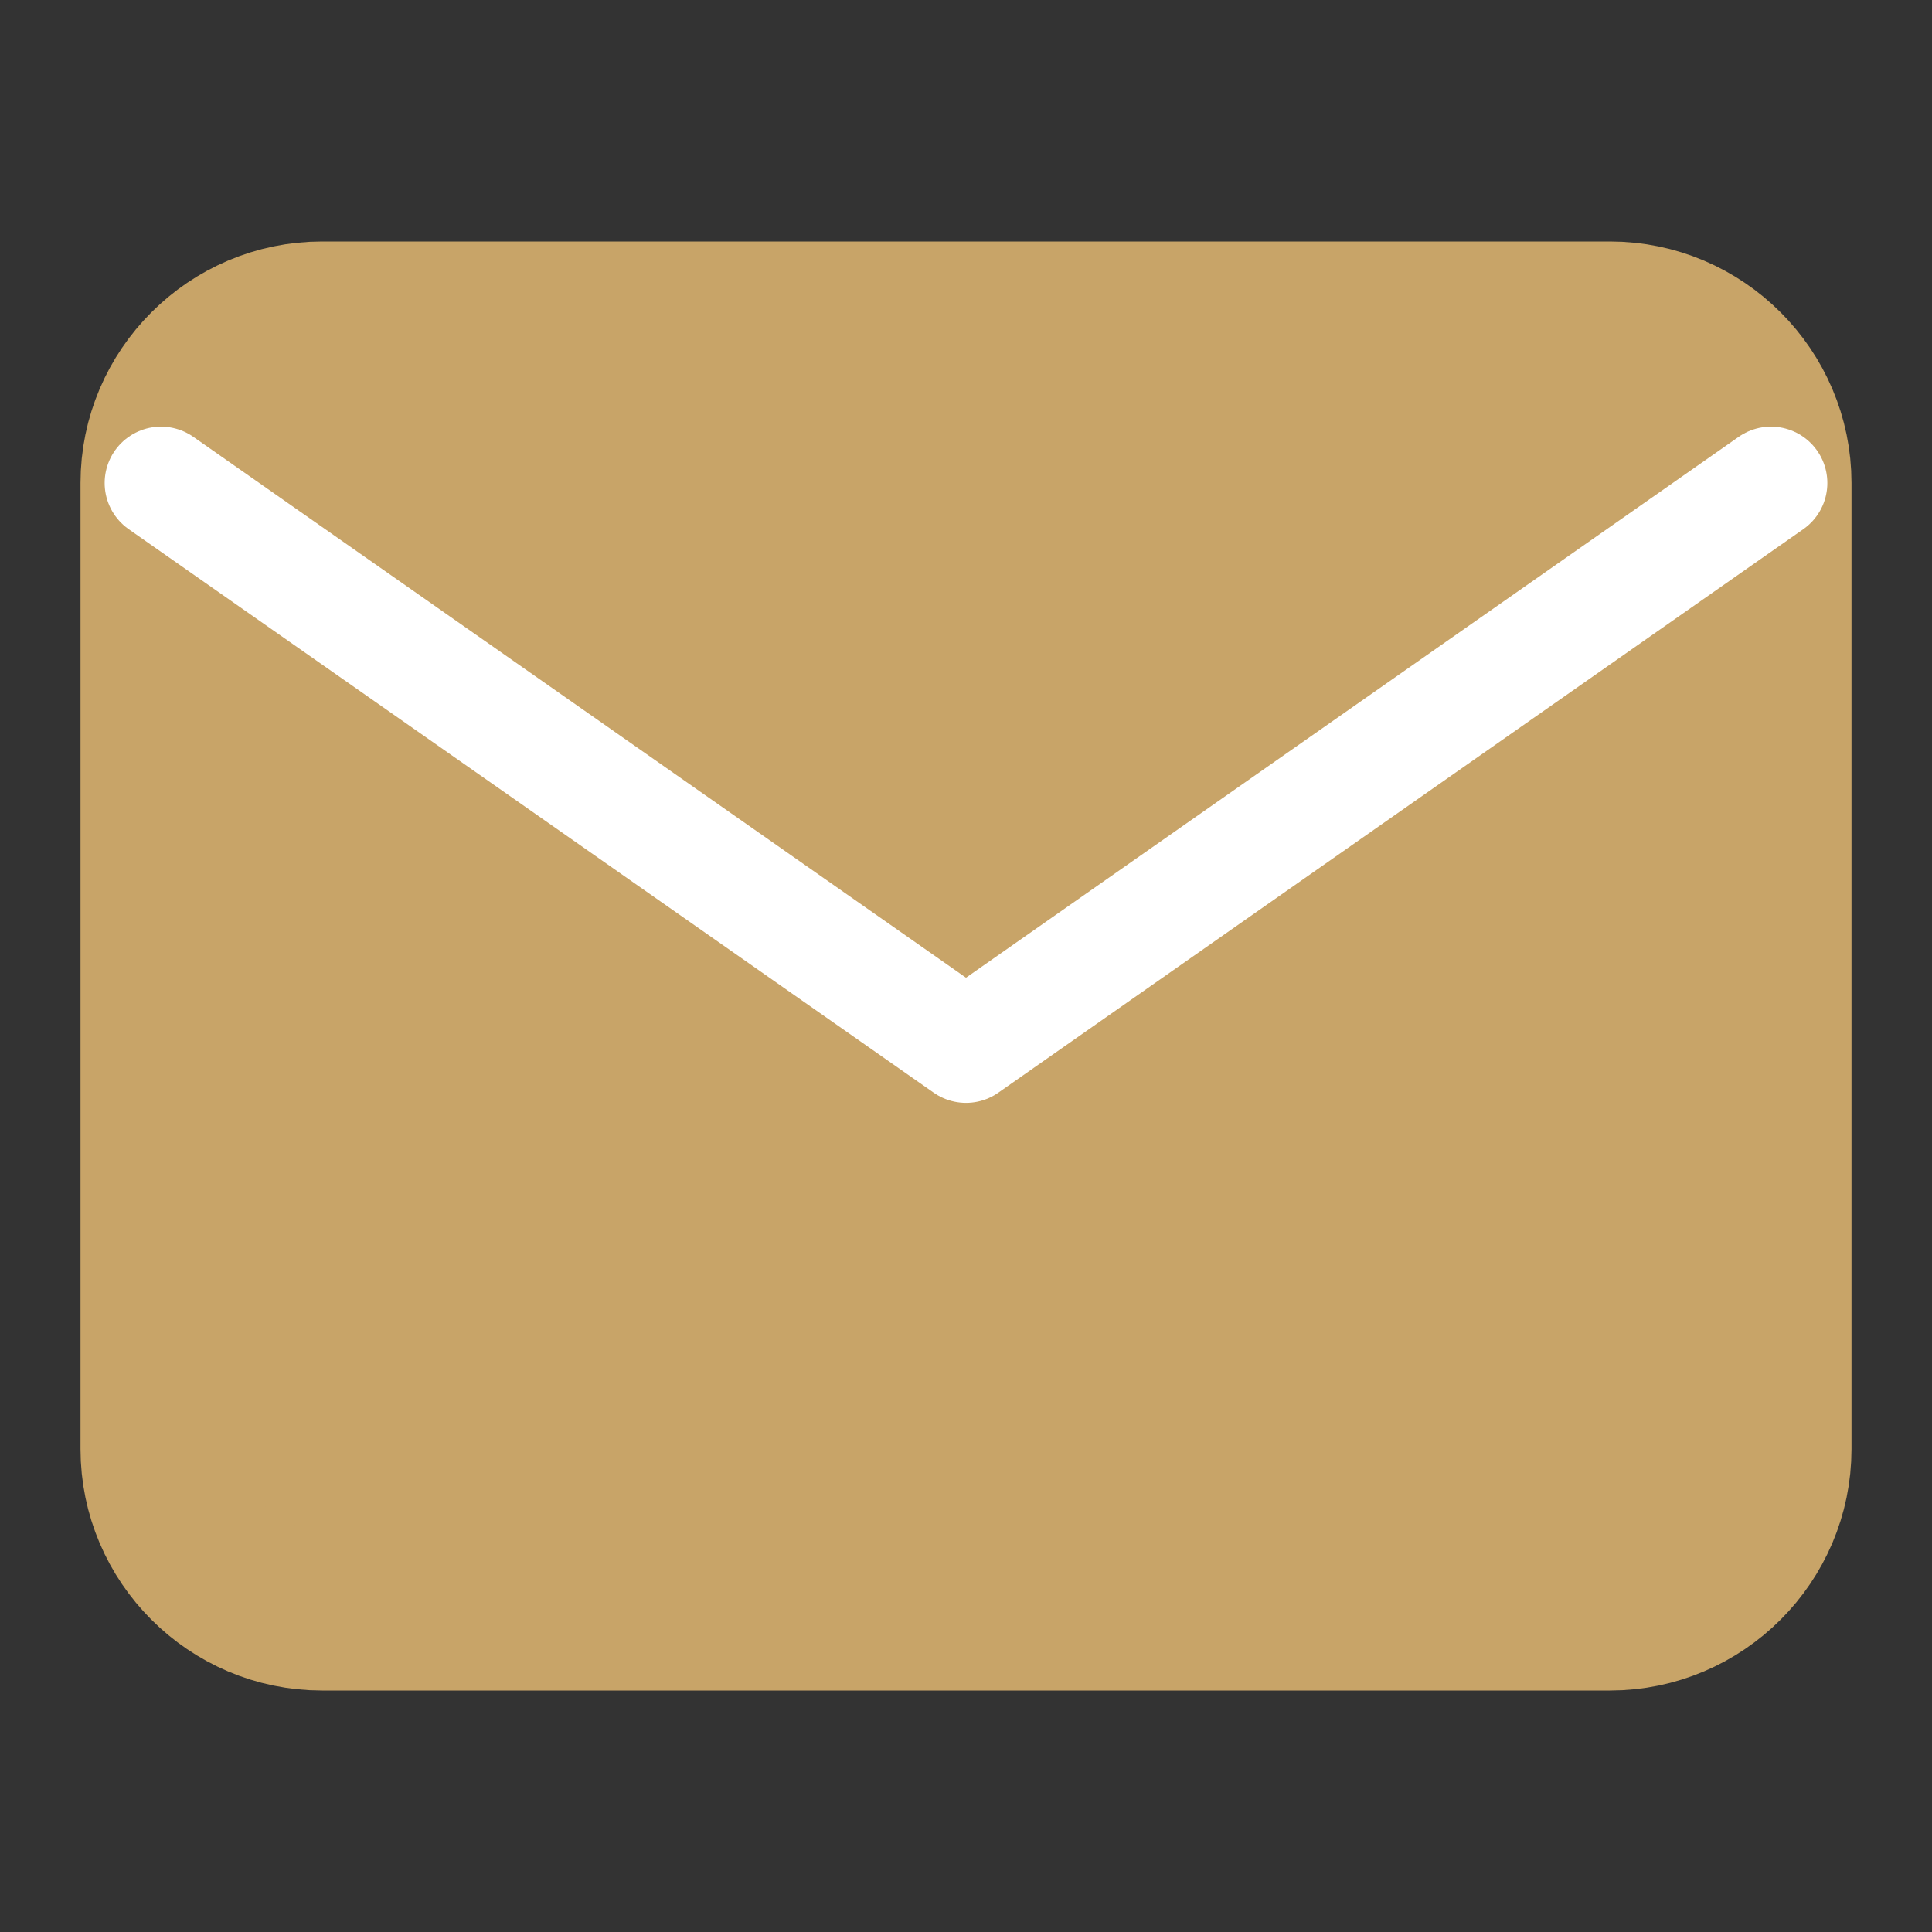
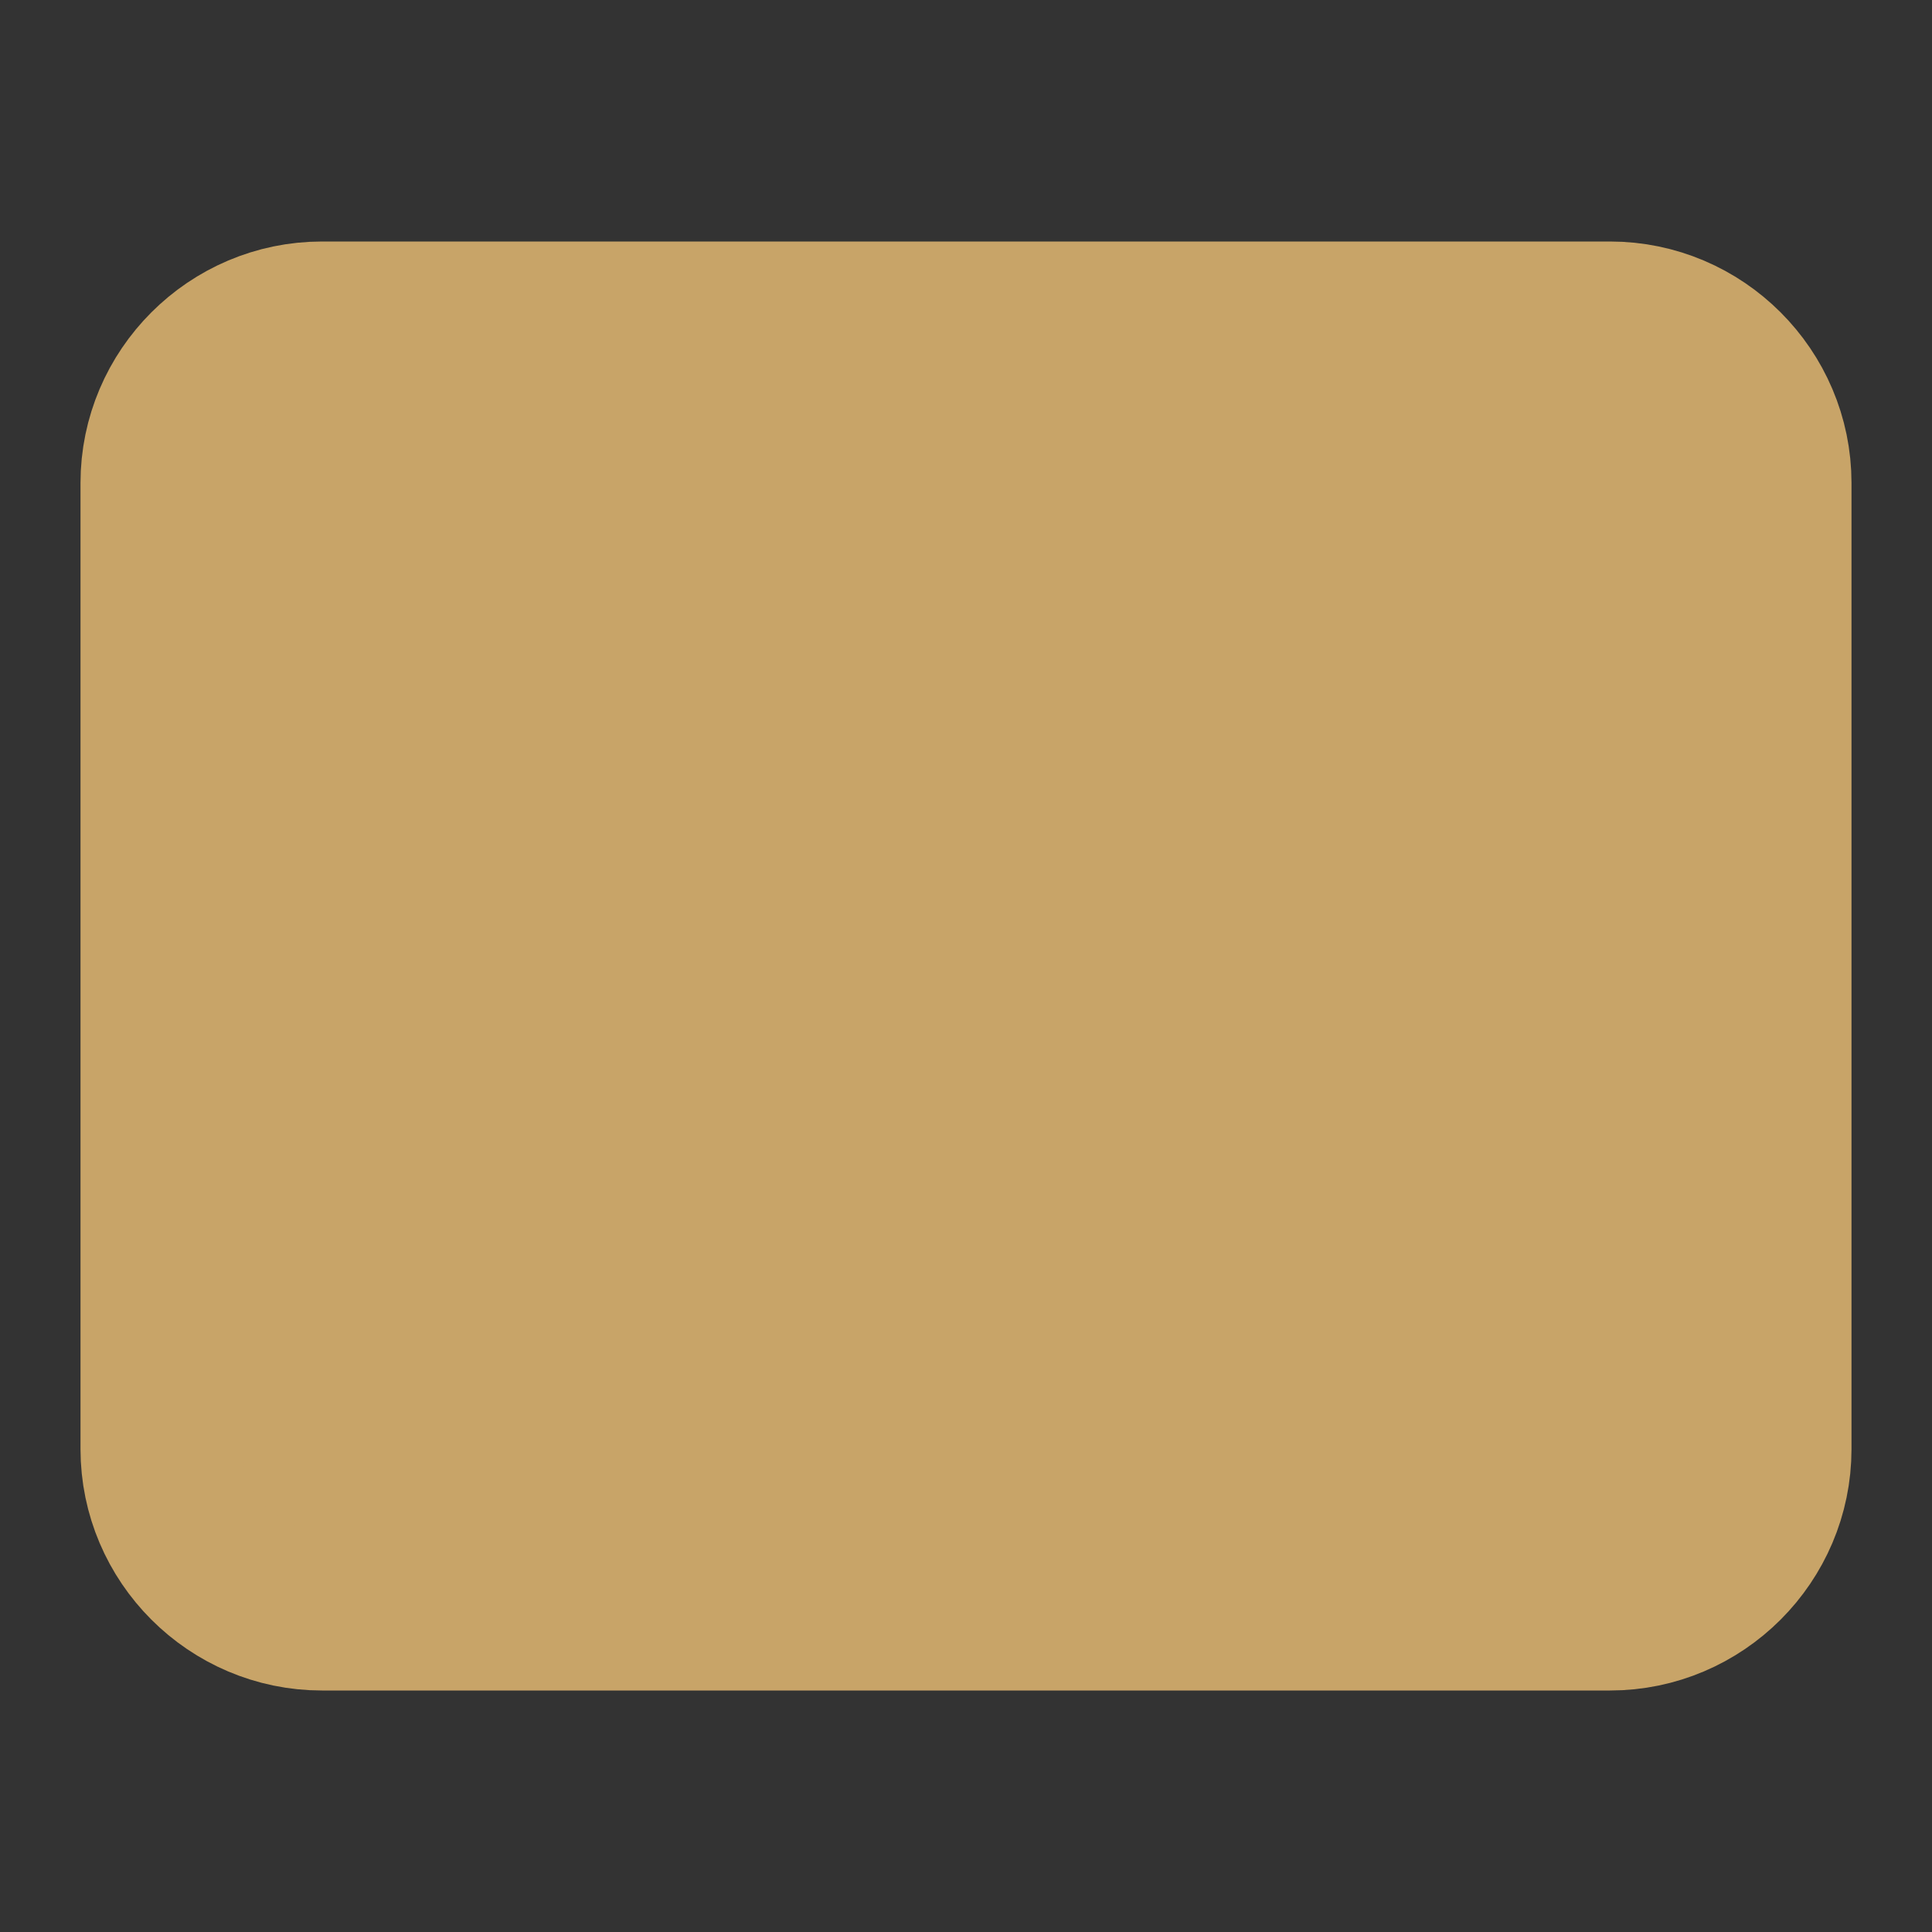
<svg xmlns="http://www.w3.org/2000/svg" width="24" height="24" viewBox="0 0 24 24" fill="none">
  <rect x="0" y="0" width="24" height="24" fill="#333333" stroke="none" />
  <path d="M4 4H20C21.1 4 22 4.9 22 6V18C22 19.1 21.1 20 20 20H4C2.9 20 2 19.1 2 18V6C2 4.9 2.9 4 4 4Z" fill="#C8A468" stroke="#C8A468" stroke-width="2" stroke-linecap="round" stroke-linejoin="round" />
-   <path d="M22 6L12 13L2 6" stroke="white" stroke-width="1.4" stroke-linecap="round" stroke-linejoin="round" />
</svg>